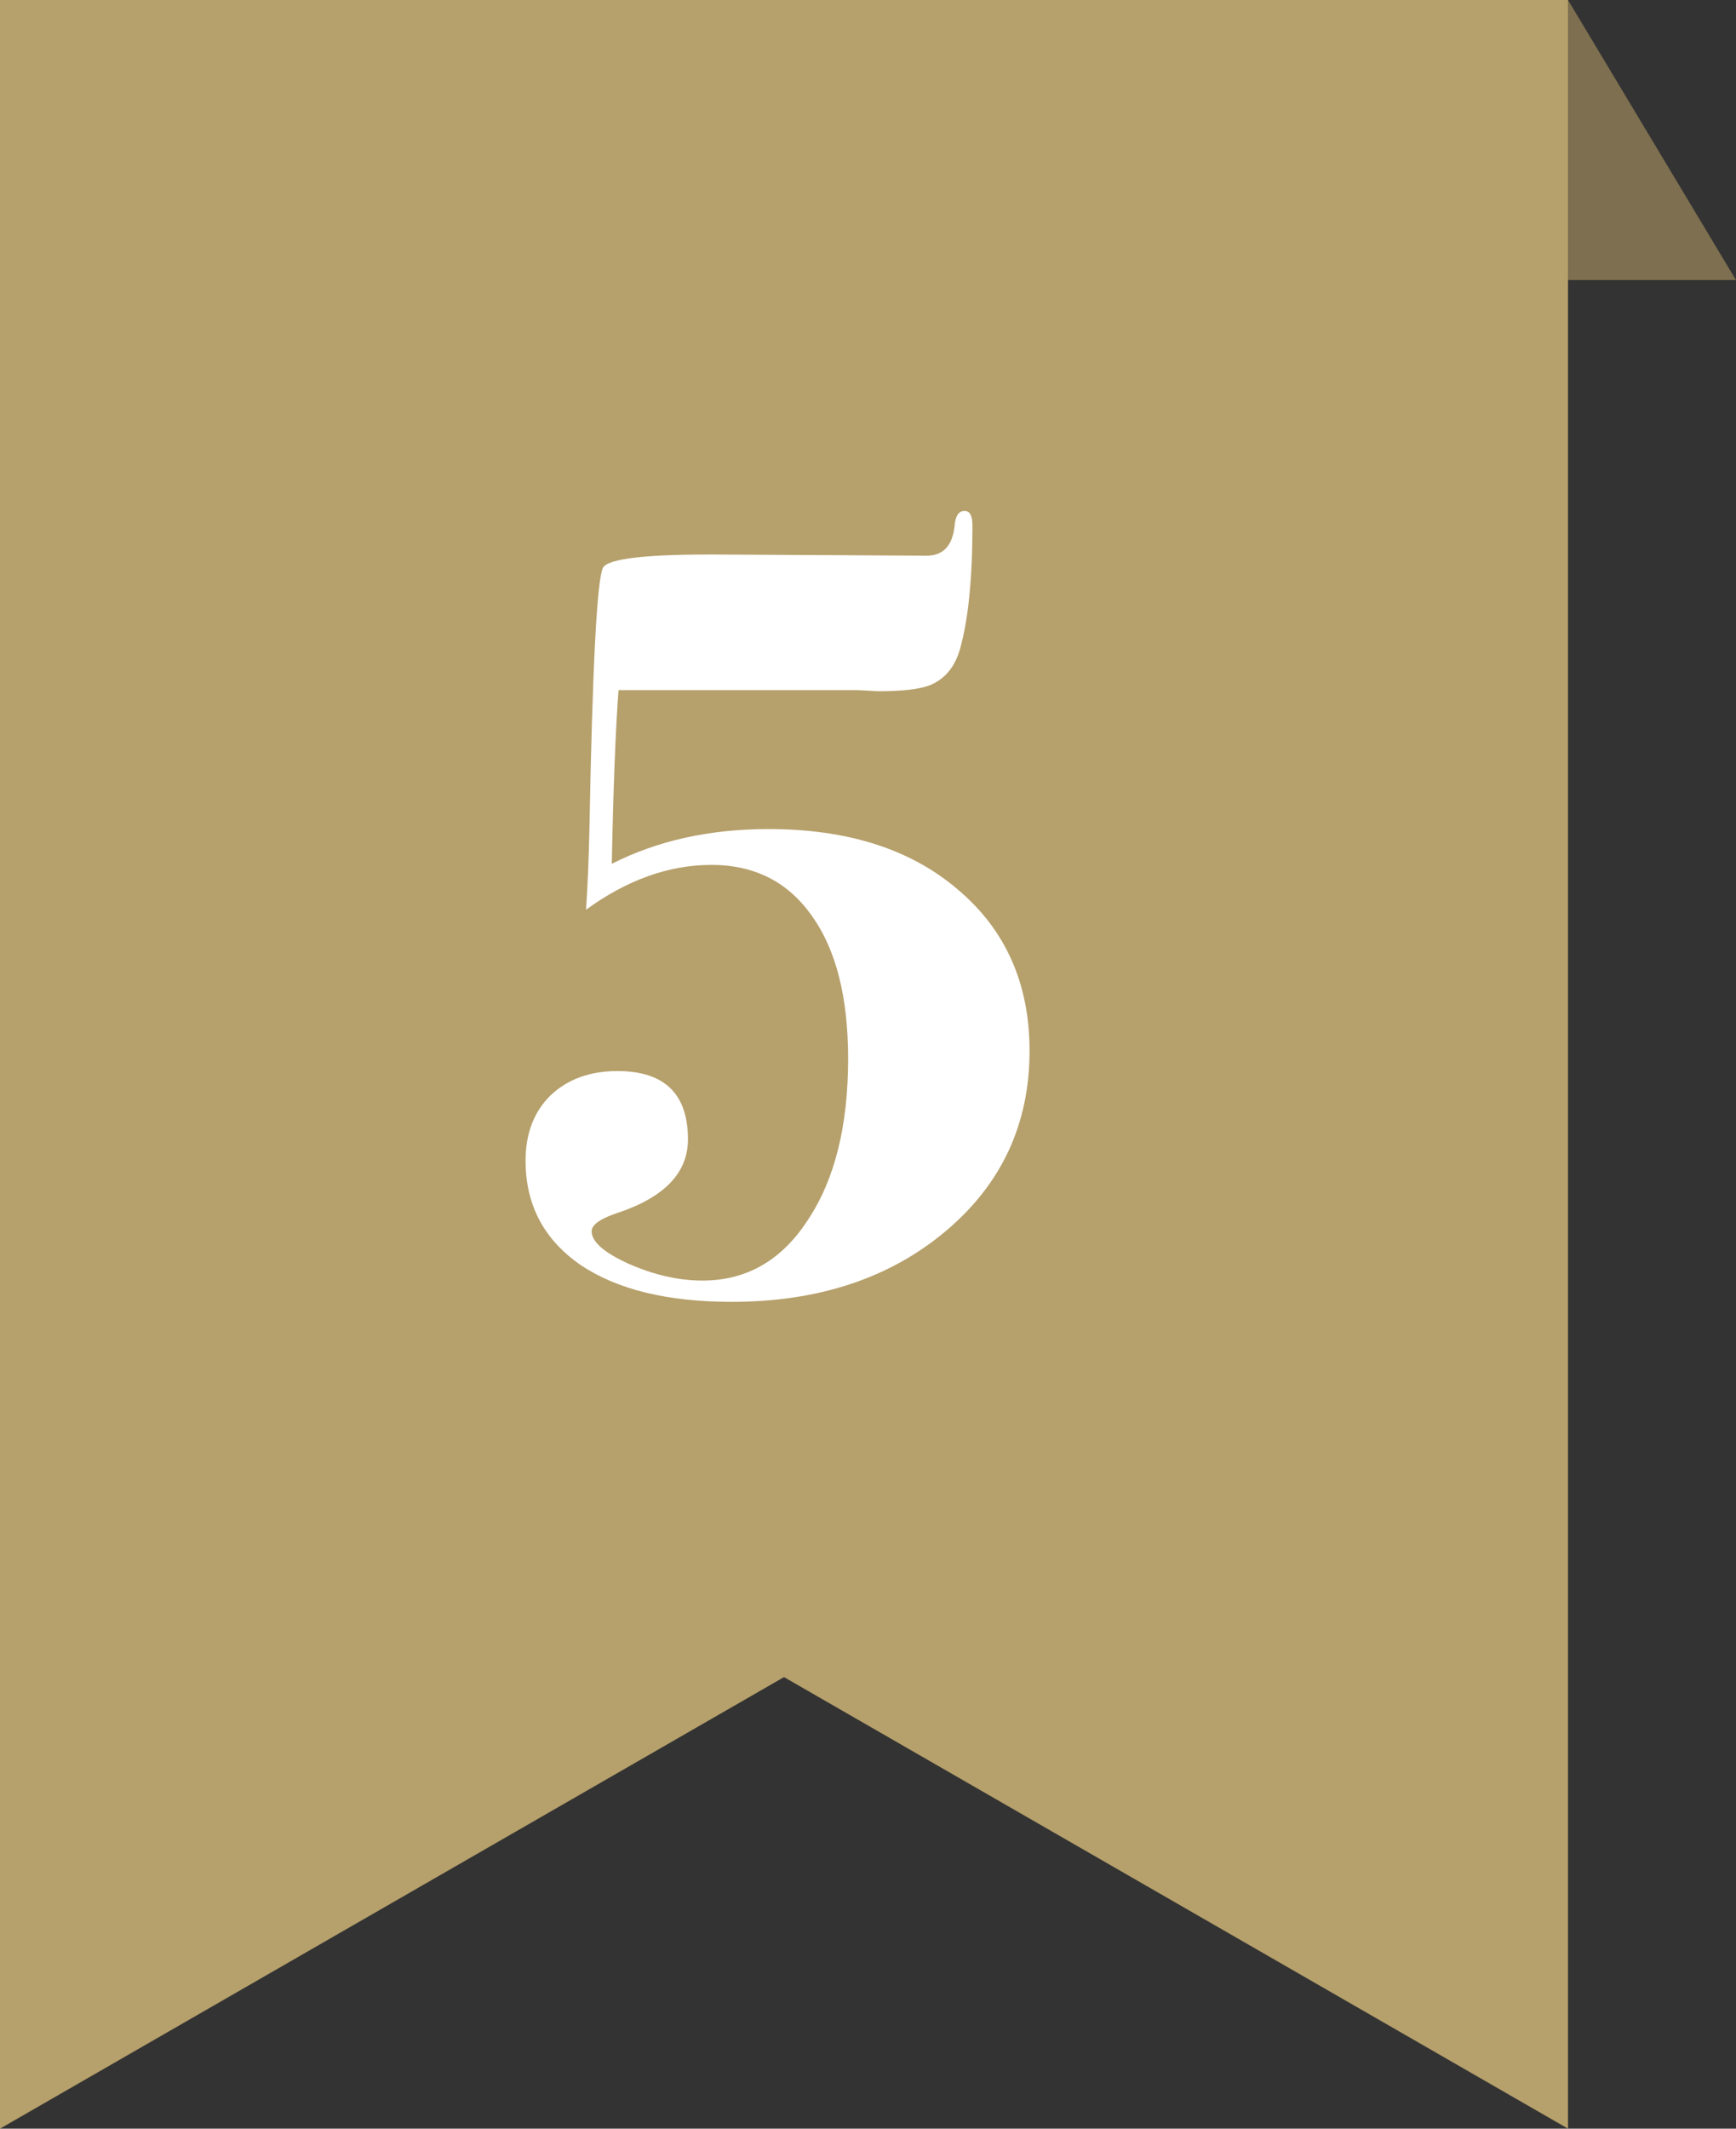
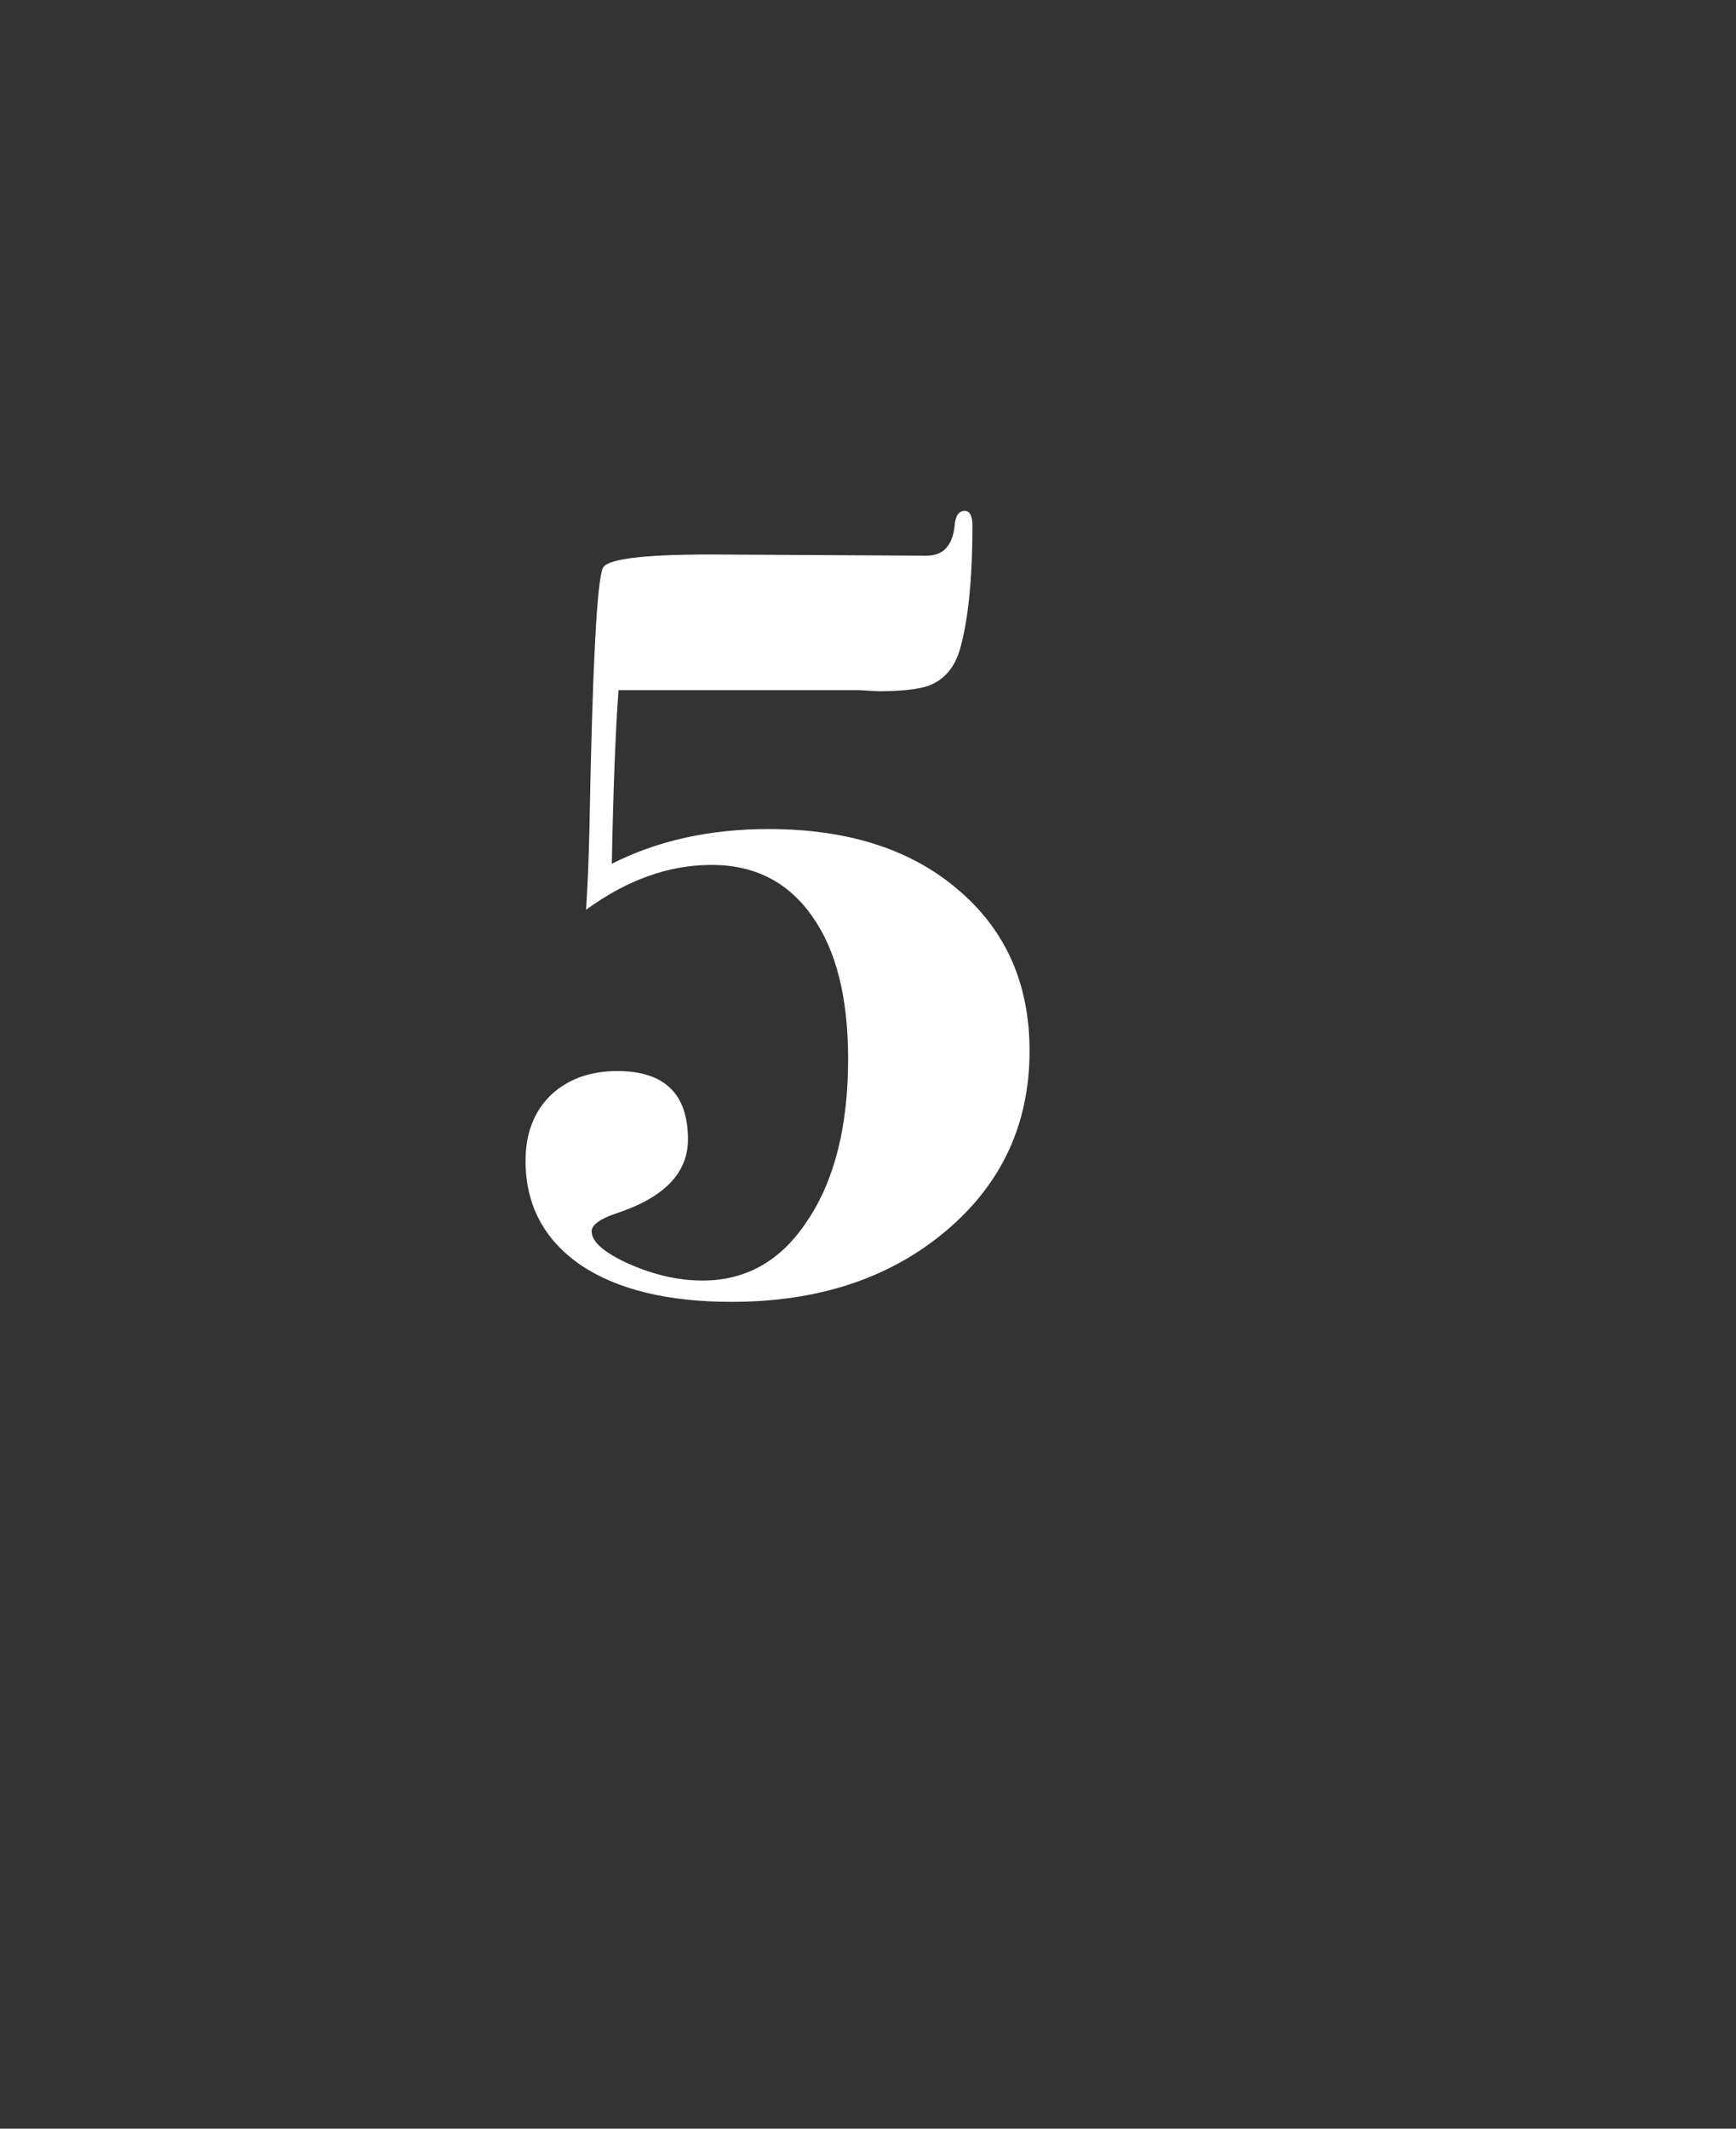
<svg xmlns="http://www.w3.org/2000/svg" width="31" height="38" viewBox="0 0 31 38" fill="none">
  <rect x="0" y="0" width="31" height="38" fill="#333333" stroke="none" />
-   <path d="M28 0L31 5H28V0Z" fill="#7D6F4F" />
-   <path d="M0 0H28V38L14 29.939L0 38V0Z" fill="#B6A06B" />
  <path d="M18.385 18.76C18.385 20.067 17.885 21.14 16.885 21.98C15.885 22.82 14.611 23.24 13.065 23.24C11.918 23.24 11.018 23.02 10.365 22.58C9.711 22.127 9.385 21.507 9.385 20.72C9.385 20.24 9.531 19.853 9.825 19.56C10.131 19.267 10.531 19.12 11.025 19.12C11.865 19.12 12.285 19.527 12.285 20.34C12.285 20.927 11.878 21.36 11.065 21.64C10.731 21.747 10.565 21.86 10.565 21.98C10.565 22.167 10.785 22.36 11.225 22.56C11.678 22.76 12.118 22.86 12.545 22.86C13.331 22.86 13.958 22.5 14.425 21.78C14.905 21.06 15.145 20.1 15.145 18.9C15.145 17.807 14.931 16.96 14.505 16.36C14.078 15.747 13.478 15.44 12.705 15.44C11.945 15.44 11.198 15.707 10.465 16.24C10.491 15.867 10.511 15.393 10.525 14.82C10.578 11.94 10.658 10.38 10.765 10.14C10.845 9.967 11.578 9.887 12.965 9.9L16.545 9.92C16.838 9.92 17.005 9.747 17.045 9.4C17.058 9.213 17.118 9.12 17.225 9.12C17.318 9.12 17.365 9.207 17.365 9.38C17.365 10.327 17.291 11.06 17.145 11.58C17.051 11.913 16.865 12.133 16.585 12.24C16.398 12.307 16.091 12.34 15.665 12.34C15.691 12.34 15.578 12.333 15.325 12.32C15.085 12.32 14.845 12.32 14.605 12.32H11.045C10.991 13.053 10.951 14.087 10.925 15.42C11.738 15.007 12.671 14.8 13.725 14.8C15.138 14.8 16.265 15.16 17.105 15.88C17.958 16.6 18.385 17.56 18.385 18.76Z" fill="white" />
</svg>